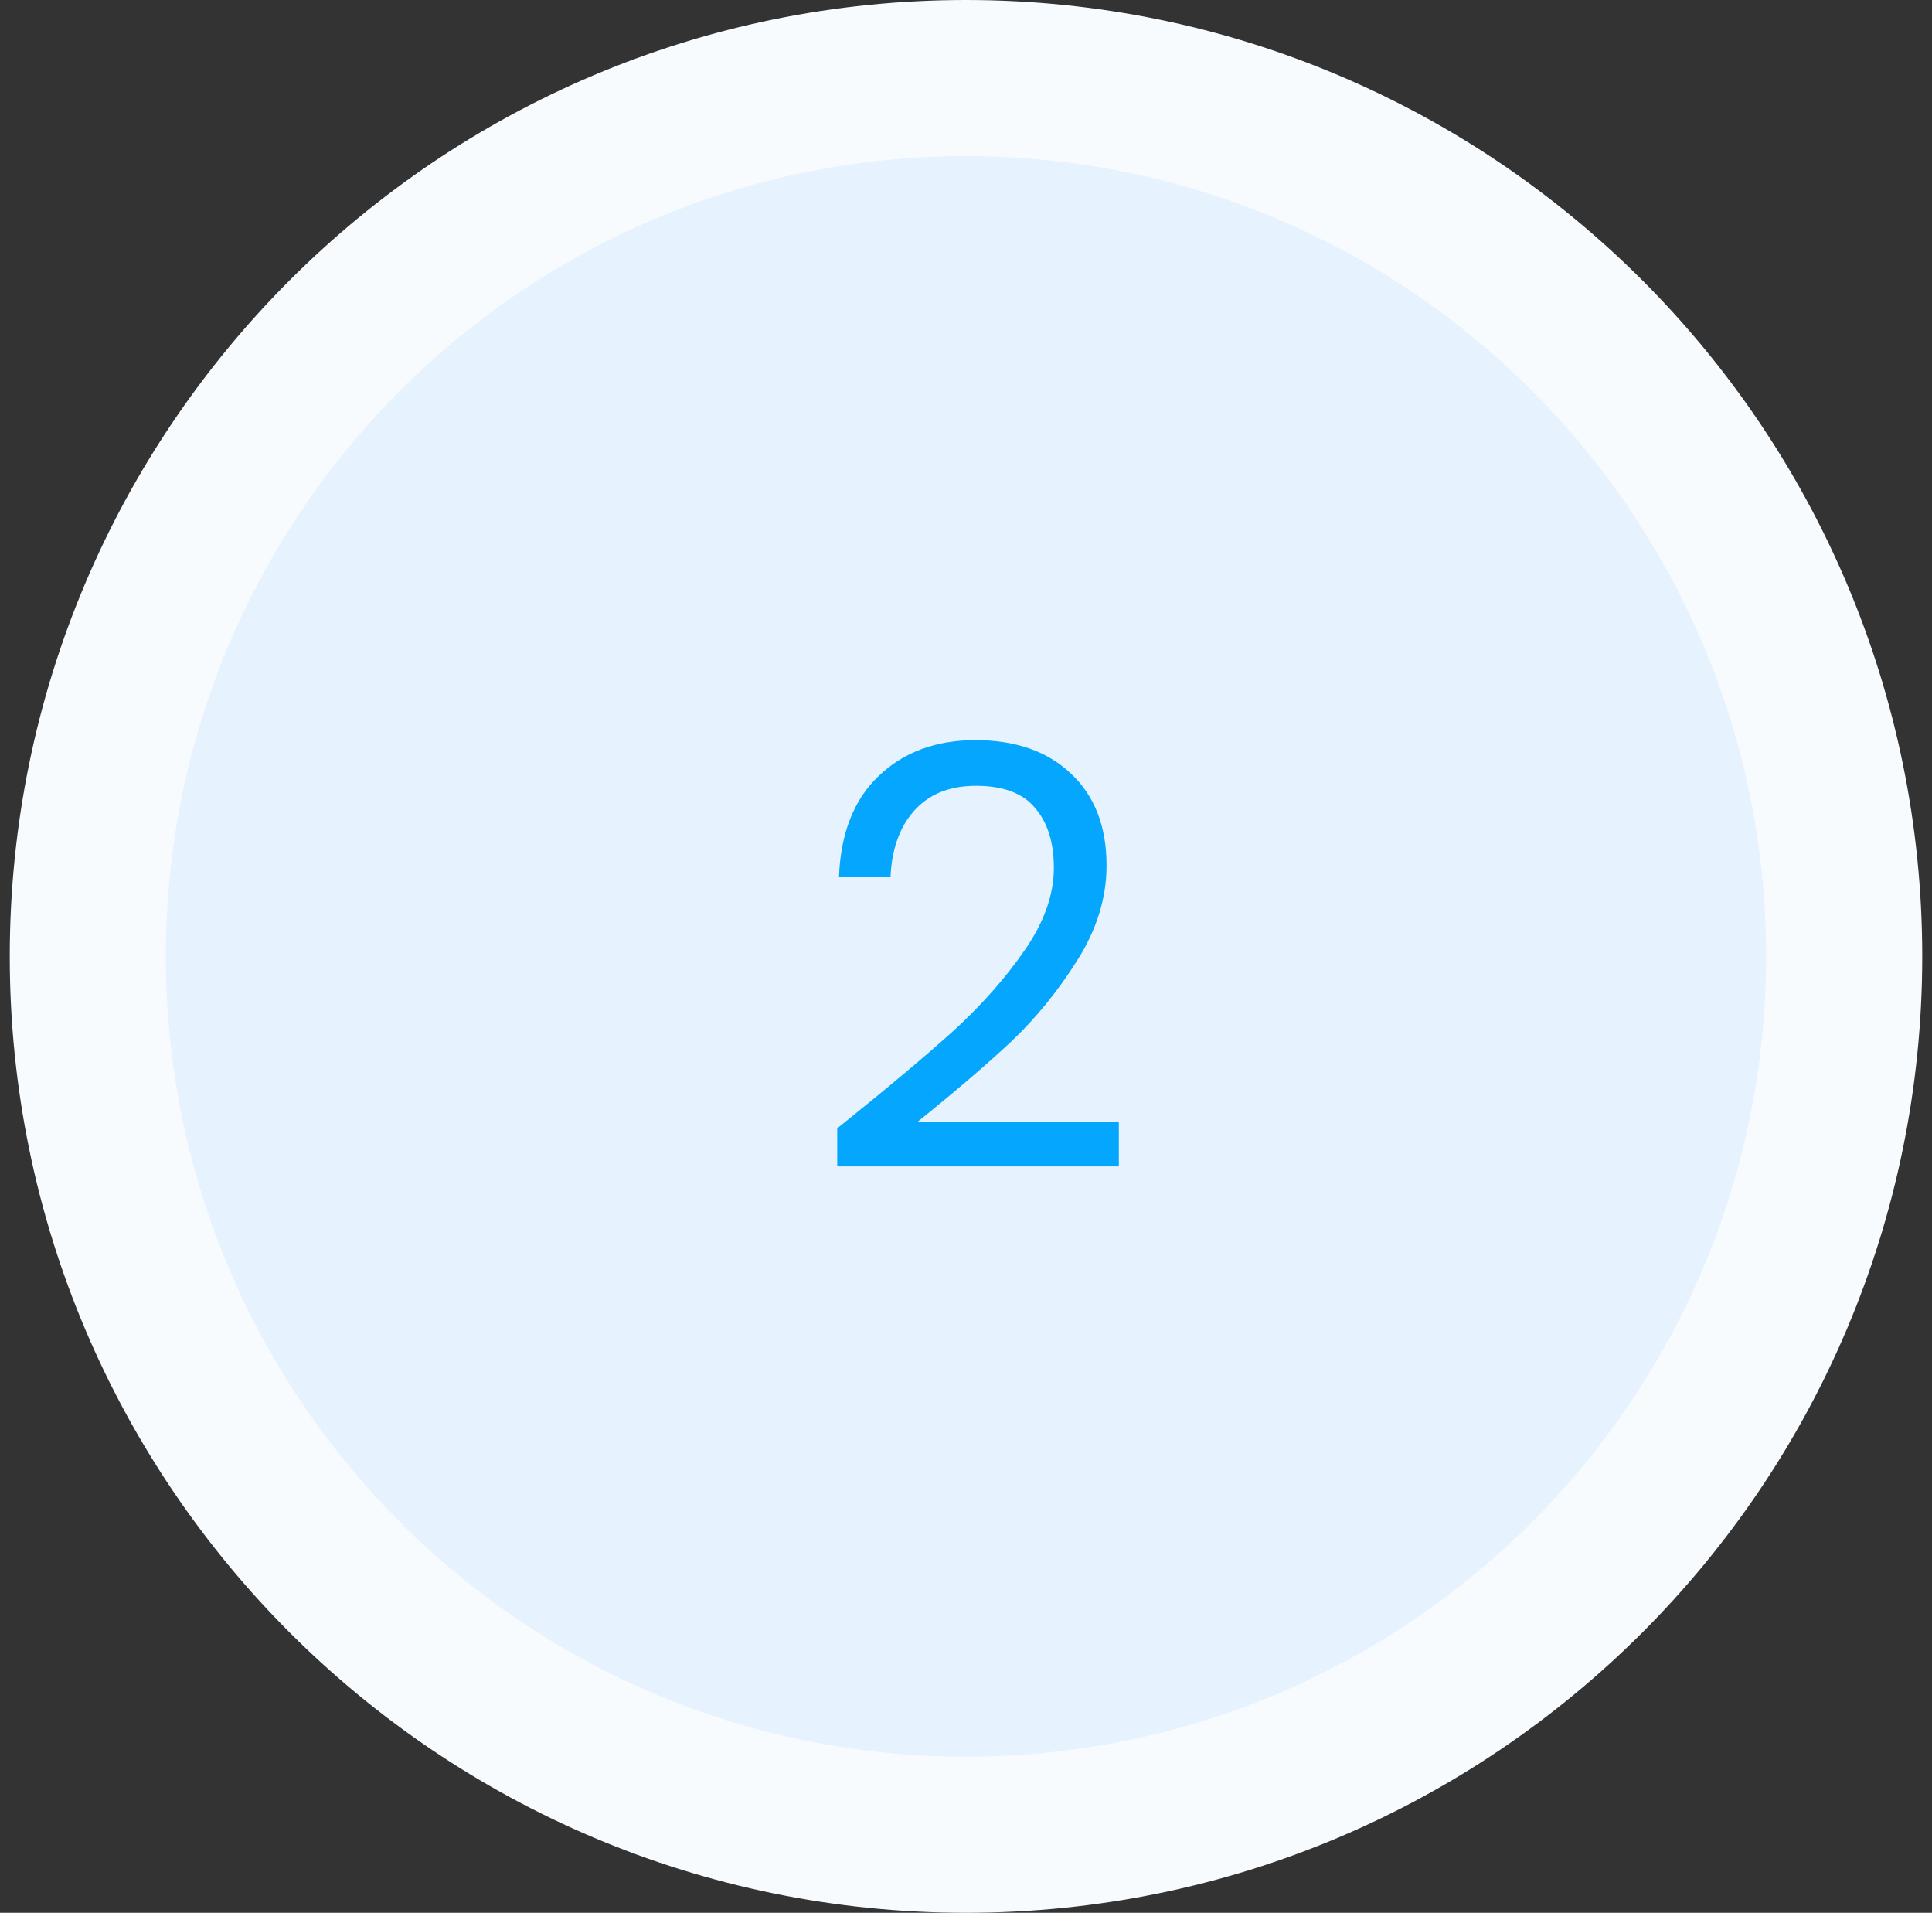
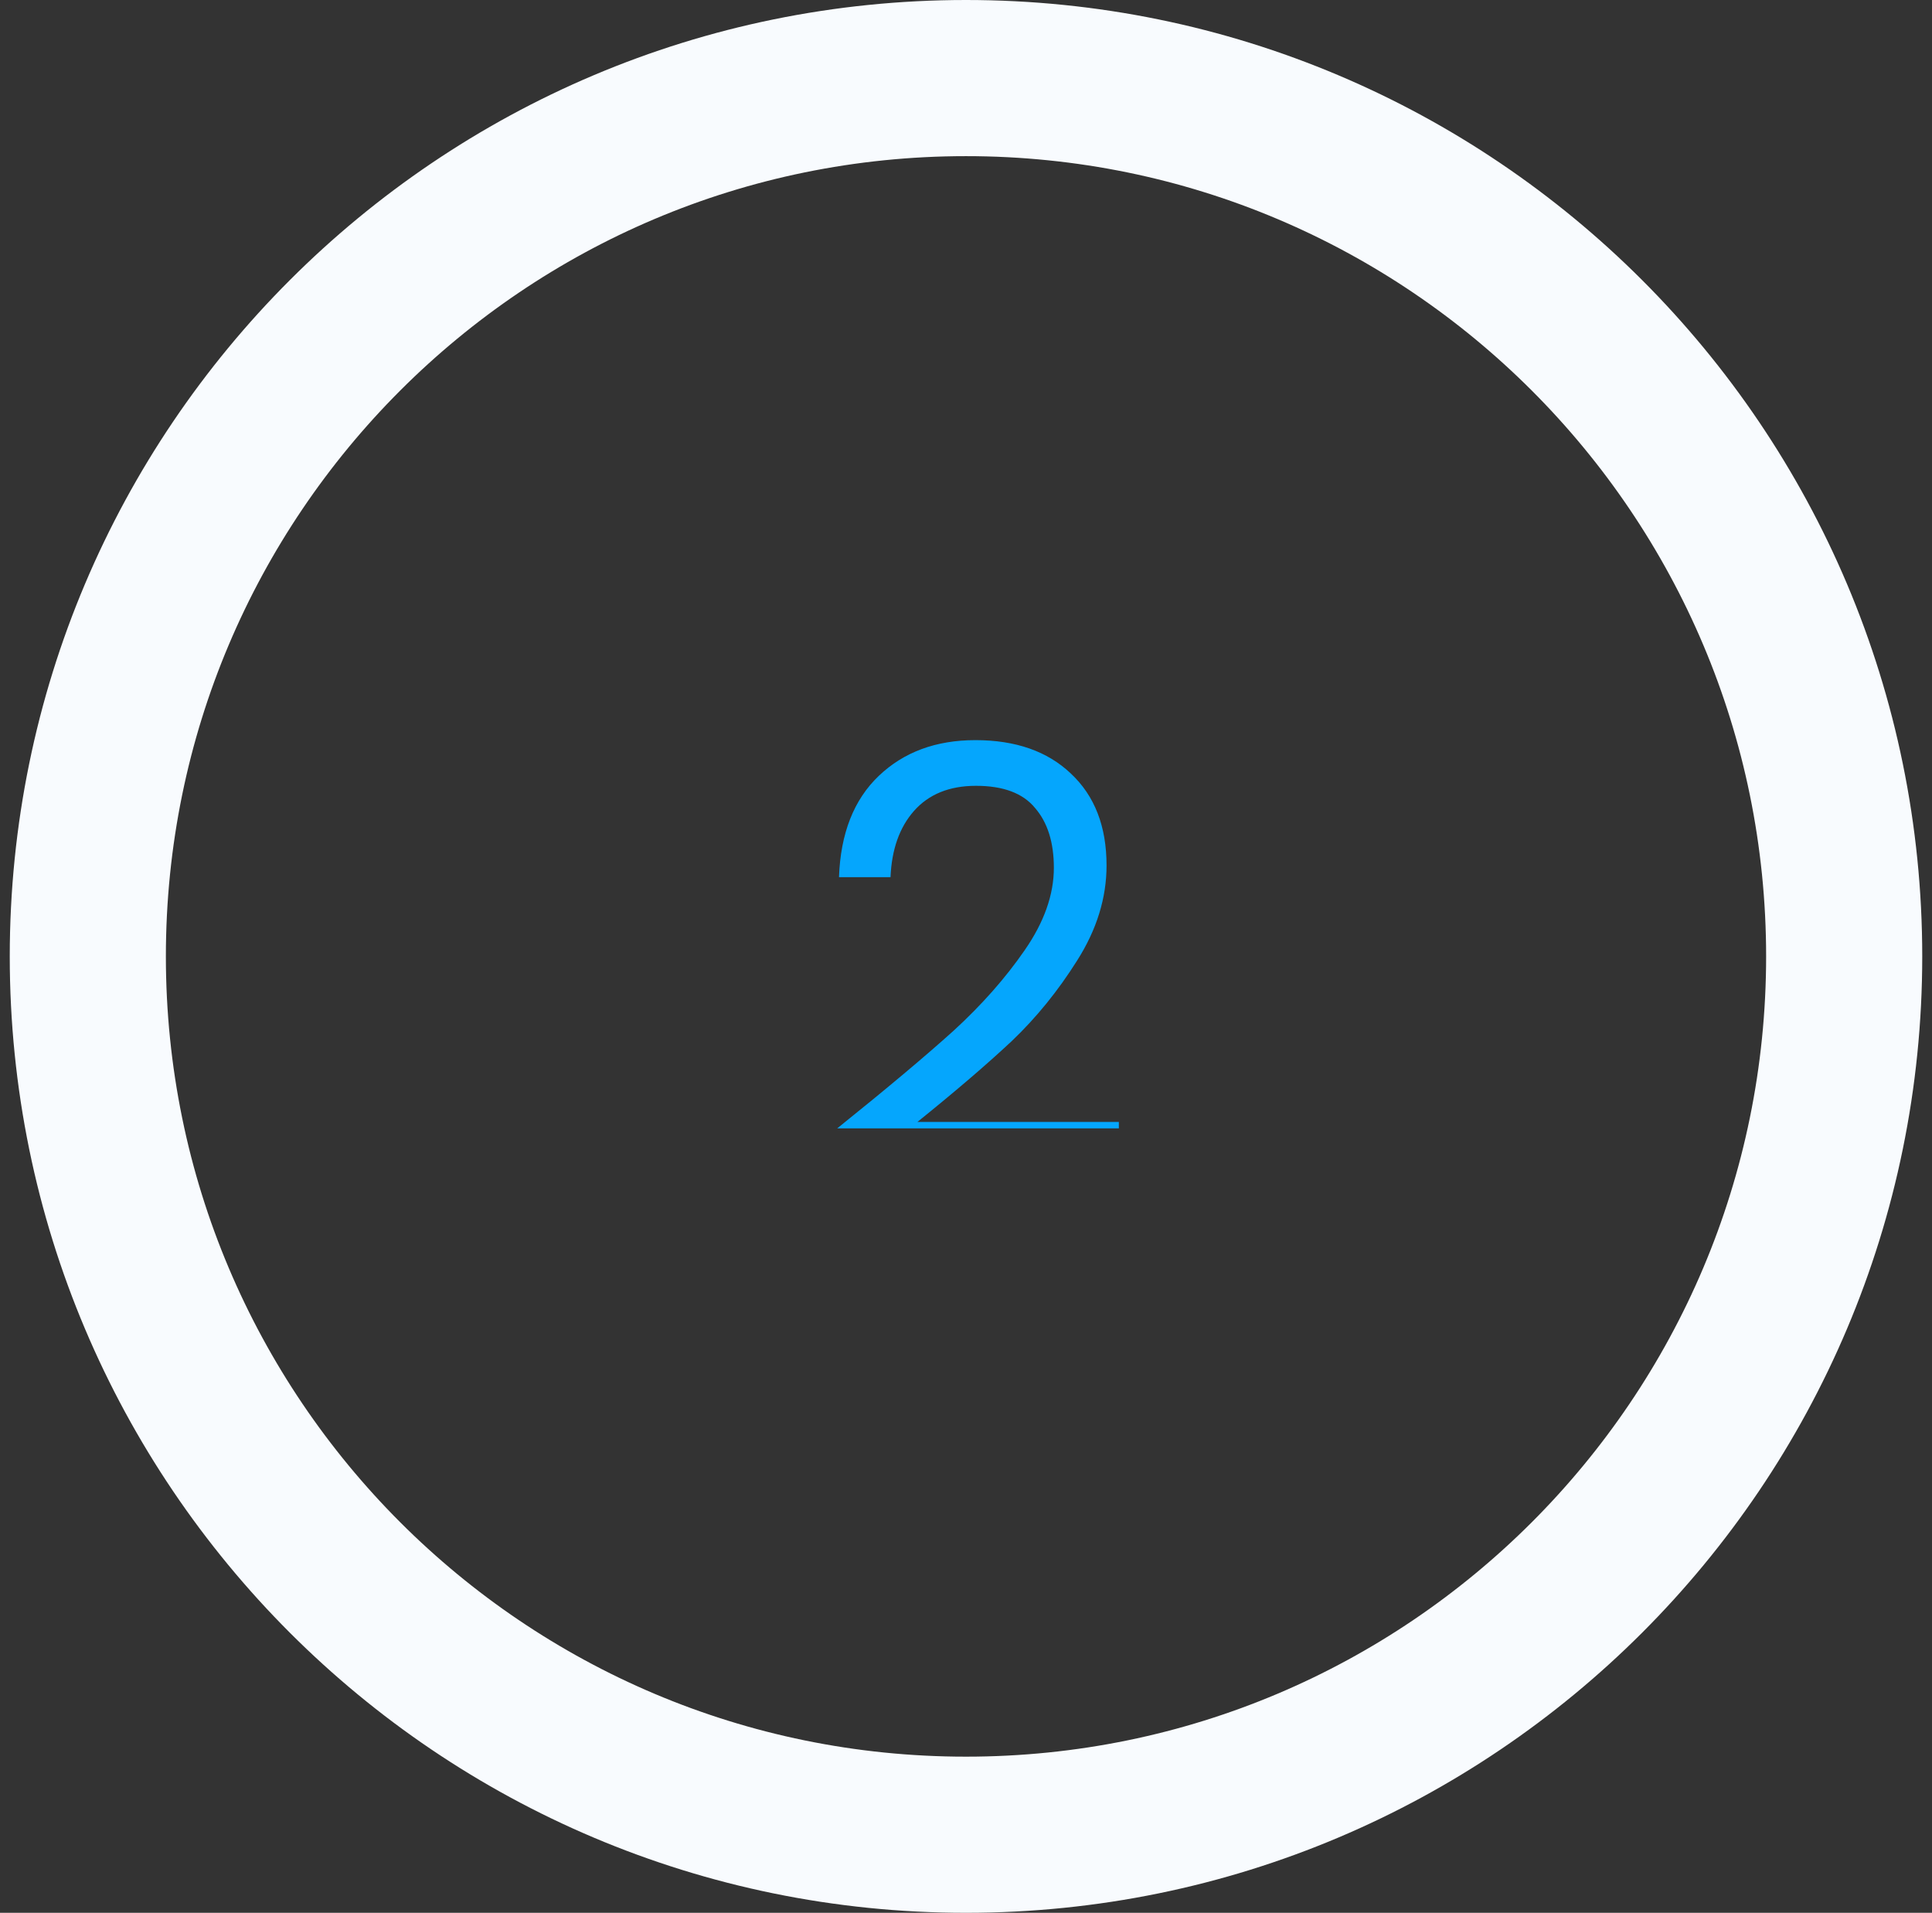
<svg xmlns="http://www.w3.org/2000/svg" width="99" height="98" viewBox="0 0 99 98" fill="none">
  <rect x="0" y="0" width="99" height="98" fill="#333333" stroke="none" />
-   <path d="M4.5 49C4.5 24.147 24.647 4 49.5 4C74.353 4 94.5 24.147 94.5 49C94.5 73.853 74.353 94 49.5 94C24.647 94 4.5 73.853 4.5 49Z" fill="#E6F2FD" />
  <path d="M4.5 49C4.5 24.147 24.647 4 49.5 4C74.353 4 94.5 24.147 94.5 49C94.5 73.853 74.353 94 49.5 94C24.647 94 4.5 73.853 4.5 49Z" stroke="#F8FBFE" stroke-width="8" />
-   <path d="M42.902 57.81C45.442 55.77 47.432 54.1 48.872 52.8C50.312 51.48 51.522 50.11 52.502 48.69C53.502 47.25 54.002 45.84 54.002 44.46C54.002 43.16 53.682 42.14 53.042 41.4C52.422 40.64 51.412 40.26 50.012 40.26C48.652 40.26 47.592 40.69 46.832 41.55C46.092 42.39 45.692 43.52 45.632 44.94H42.992C43.072 42.7 43.752 40.97 45.032 39.75C46.312 38.53 47.962 37.92 49.982 37.92C52.042 37.92 53.672 38.49 54.872 39.63C56.092 40.77 56.702 42.34 56.702 44.34C56.702 46 56.202 47.62 55.202 49.2C54.222 50.76 53.102 52.14 51.842 53.34C50.582 54.52 48.972 55.9 47.012 57.48H57.332V59.76H42.902V57.81Z" fill="#05A6FD" />
+   <path d="M42.902 57.81C45.442 55.77 47.432 54.1 48.872 52.8C50.312 51.48 51.522 50.11 52.502 48.69C53.502 47.25 54.002 45.84 54.002 44.46C54.002 43.16 53.682 42.14 53.042 41.4C52.422 40.64 51.412 40.26 50.012 40.26C48.652 40.26 47.592 40.69 46.832 41.55C46.092 42.39 45.692 43.52 45.632 44.94H42.992C43.072 42.7 43.752 40.97 45.032 39.75C46.312 38.53 47.962 37.92 49.982 37.92C52.042 37.92 53.672 38.49 54.872 39.63C56.092 40.77 56.702 42.34 56.702 44.34C56.702 46 56.202 47.62 55.202 49.2C54.222 50.76 53.102 52.14 51.842 53.34C50.582 54.52 48.972 55.9 47.012 57.48H57.332V59.76V57.81Z" fill="#05A6FD" />
</svg>